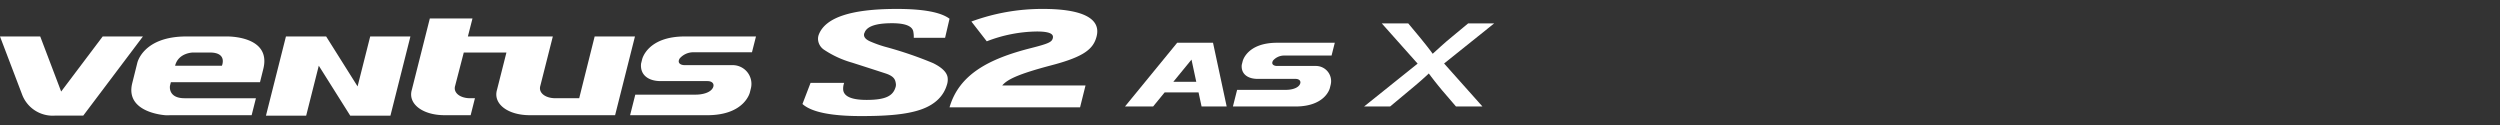
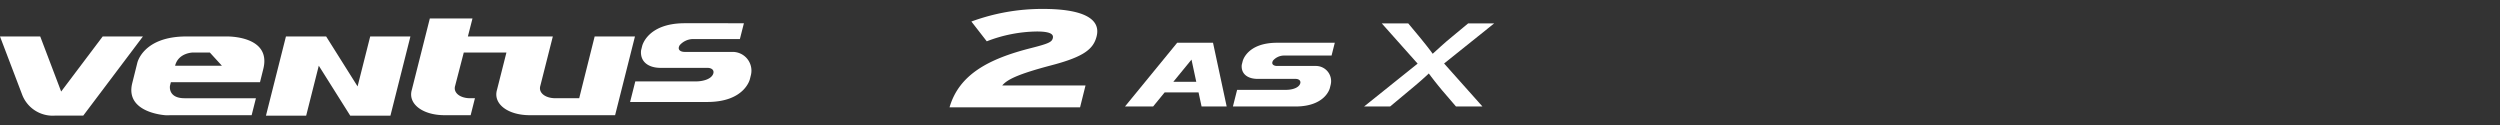
<svg xmlns="http://www.w3.org/2000/svg" width="560" height="28" viewBox="0 0 560 28">
  <rect x="0" y="0" width="560" height="28" fill="#333333" stroke="none" />
  <defs>
    <clipPath id="clip-path">
      <rect id="사각형_12435" data-name="사각형 12435" width="560" height="28" fill="#fff" opacity="0" />
    </clipPath>
    <clipPath id="clip-path-2">
      <rect id="사각형_13609" data-name="사각형 13609" width="334.697" height="24" fill="#fff" />
    </clipPath>
  </defs>
  <g id="RF_12_-_DYNAPRO_AT2_XTREME_" data-name="RF 12 - DYNAPRO AT2 XTREME  " clip-path="url(#clip-path)">
    <g id="그룹_12922" data-name="그룹 12922" transform="translate(0 2)">
      <g id="그룹_12921" data-name="그룹 12921" transform="translate(0 0)" clip-path="url(#clip-path-2)">
        <path id="패스_56332" data-name="패스 56332" d="M515.2,23.857l-3.106-3.616-.8-.971q-.45-.545-.874-1.09t-.771-1q-.347-.451-.536-.718l-.769.718q-.481.452-1.1.984t-1.257,1.077q-.643.546-1.2,1l-4.338,3.616h-5.832l11.99-9.6-8.029-9.012h5.927l2.5,3q.351.426.8.984t.873,1.09q.427.531.772,1c.23.311.407.554.535.731q.284-.266.791-.718t1.1-1q.6-.545,1.237-1.09c.426-.363.826-.695,1.2-1l3.615-3h5.832l-11.219,8.986,8.585,9.624Z" transform="translate(-189.06 -2.005)" fill="#fff" />
        <path id="패스_56333" data-name="패스 56333" d="M23,9.984l-9.3,12.336L9.011,9.984H0l4.9,12.87h0a7.322,7.322,0,0,0,7.337,4.864h6.409L32.014,9.984Z" transform="translate(0 -3.816)" fill="#fff" fill-rule="evenodd" />
-         <path id="패스_56334" data-name="패스 56334" d="M68.926,7.494H59.931c-9.677,0-10.968,5.9-10.968,5.9L47.821,17.97c-1.659,6.692,7.516,7.173,7.516,7.173l2.175-.012H74.571l.959-3.8H59.563c-3.8,0-3.287-2.79-3.287-2.79l.2-.806H76.444l.743-2.989c1.871-7.532-8.261-7.253-8.261-7.253m-1.013,6.559H57.423c.734-2.935,4-2.963,4-2.963h3.781c4.015,0,2.705,2.963,2.705,2.963m105.458-3.017h13.276l.9-3.542H171.59c-8.428,0-9.553,5.134-9.553,5.134l-.246.987h.007c-.239,2.515,1.653,3.878,4.4,3.878h10.467c1.118,0,1.652.67,1.215,1.514-.591,1.137-2.457,1.519-3.793,1.519H160.508l-1.165,4.607h17.291c8.421,0,9.549-5.134,9.549-5.134l.242-.975a4.2,4.2,0,0,0-4.19-5.106H171.554c-.861,0-1.737-.459-1.093-1.507a4.051,4.051,0,0,1,2.909-1.374M151.405,7.494l-2.839,11.334,0,0-.623,2.5h-5.327c-2.307,0-3.828-1.24-3.388-2.75l2.809-11.088H123.009l1.029-4.025h-9.553l-4.039,16c-.907,3.111,2.4,5.664,7.342,5.664h5.842l.958-3.8h-1.057c-2.3,0-3.828-1.238-3.387-2.747l1.941-7.481h9.555l-2.115,8.364c-.905,3.111,2.4,5.664,7.344,5.664h19.116l4.449-17.637ZM98.3,18.68,91.261,7.494H82.253L77.776,25.229h9.008l2.825-11.187,7.042,11.187h9.008l4.475-17.734h-9.008Z" transform="translate(-18.202 -1.326)" fill="#fff" fill-rule="evenodd" />
-         <path id="패스_56335" data-name="패스 56335" d="M322.922,6.466l.994-4.269C321.966.735,318.039,0,312.1,0c-10.173,0-15.987,1.9-17.473,5.76a2.661,2.661,0,0,0-.15,1.25,3.017,3.017,0,0,0,1.365,2.154,22.179,22.179,0,0,0,6.254,2.87q3.815,1.219,7.6,2.451c1.929.671,2.081,1.449,2.207,2.333a1.87,1.87,0,0,1-.1.783c-.577,1.845-2.145,2.778-6.452,2.778-3.325,0-5.076-.75-5.254-2.236a3.728,3.728,0,0,1,.213-1.577h-7.524l-1.815,4.73C292.953,23.088,297.309,24,304.063,24c5.238,0,9.969-.255,13.444-1.465,3.451-1.2,5.139-3.268,5.8-5.469a3.671,3.671,0,0,0,.17-1.788q-.319-1.7-3.244-3.139a86.235,86.235,0,0,0-10.795-3.676,26.6,26.6,0,0,1-3.134-1.111c-.952-.391-1.457-.855-1.535-1.392a1,1,0,0,1,.125-.659q.754-2.1,6.125-2.1,4.458,0,4.786,1.9a6.231,6.231,0,0,1,.1,1.362Z" transform="translate(-111.221 0)" fill="#fff" />
+         <path id="패스_56334" data-name="패스 56334" d="M68.926,7.494H59.931c-9.677,0-10.968,5.9-10.968,5.9L47.821,17.97c-1.659,6.692,7.516,7.173,7.516,7.173l2.175-.012H74.571l.959-3.8H59.563c-3.8,0-3.287-2.79-3.287-2.79l.2-.806H76.444l.743-2.989c1.871-7.532-8.261-7.253-8.261-7.253m-1.013,6.559H57.423c.734-2.935,4-2.963,4-2.963h3.781m105.458-3.017h13.276l.9-3.542H171.59c-8.428,0-9.553,5.134-9.553,5.134l-.246.987h.007c-.239,2.515,1.653,3.878,4.4,3.878h10.467c1.118,0,1.652.67,1.215,1.514-.591,1.137-2.457,1.519-3.793,1.519H160.508l-1.165,4.607h17.291c8.421,0,9.549-5.134,9.549-5.134l.242-.975a4.2,4.2,0,0,0-4.19-5.106H171.554c-.861,0-1.737-.459-1.093-1.507a4.051,4.051,0,0,1,2.909-1.374M151.405,7.494l-2.839,11.334,0,0-.623,2.5h-5.327c-2.307,0-3.828-1.24-3.388-2.75l2.809-11.088H123.009l1.029-4.025h-9.553l-4.039,16c-.907,3.111,2.4,5.664,7.342,5.664h5.842l.958-3.8h-1.057c-2.3,0-3.828-1.238-3.387-2.747l1.941-7.481h9.555l-2.115,8.364c-.905,3.111,2.4,5.664,7.344,5.664h19.116l4.449-17.637ZM98.3,18.68,91.261,7.494H82.253L77.776,25.229h9.008l2.825-11.187,7.042,11.187h9.008l4.475-17.734h-9.008Z" transform="translate(-18.202 -1.326)" fill="#fff" fill-rule="evenodd" />
        <path id="패스_56336" data-name="패스 56336" d="M344.3,22.041c2.131-7.314,8.688-10.849,18.236-13.266,4.036-1.025,4.683-1.366,4.9-2.232.239-.961-.755-1.488-3.617-1.488a32,32,0,0,0-11.18,2.2l-3.445-4.432A45.876,45.876,0,0,1,365.232,0c8.895,0,13,2.171,12.021,6.11-.71,2.85-2.777,4.585-10.106,6.507-7.66,2.016-9.953,3.226-11.045,4.527h18.657l-1.221,4.9Z" transform="translate(-131.603 0)" fill="#fff" />
        <path id="패스_56337" data-name="패스 56337" d="M458.4,15.131h10.748l.723-2.867H456.958c-6.819,0-7.73,4.155-7.73,4.155l-.2.8h0c-.193,2.037,1.339,3.138,3.564,3.138h8.471c.9,0,1.338.544.984,1.227-.479.921-1.99,1.229-3.071,1.229H447.99l-.942,3.728H461.04c6.819,0,7.732-4.155,7.732-4.155l.195-.79a3.4,3.4,0,0,0-3.392-4.133h-8.646c-.695,0-1.406-.371-.883-1.218a3.281,3.281,0,0,1,2.354-1.113" transform="translate(-170.877 -4.687)" fill="#fff" />
        <path id="패스_56338" data-name="패스 56338" d="M425.91,12.265h-6.3L407.921,26.54h6.3l2.581-3.152h7.594l.676,3.152h5.624l-3.06-14.275Zm-7.161,8.743,4.068-4.968,1.066,4.968Z" transform="translate(-155.921 -4.688)" fill="#fff" />
      </g>
    </g>
  </g>
</svg>